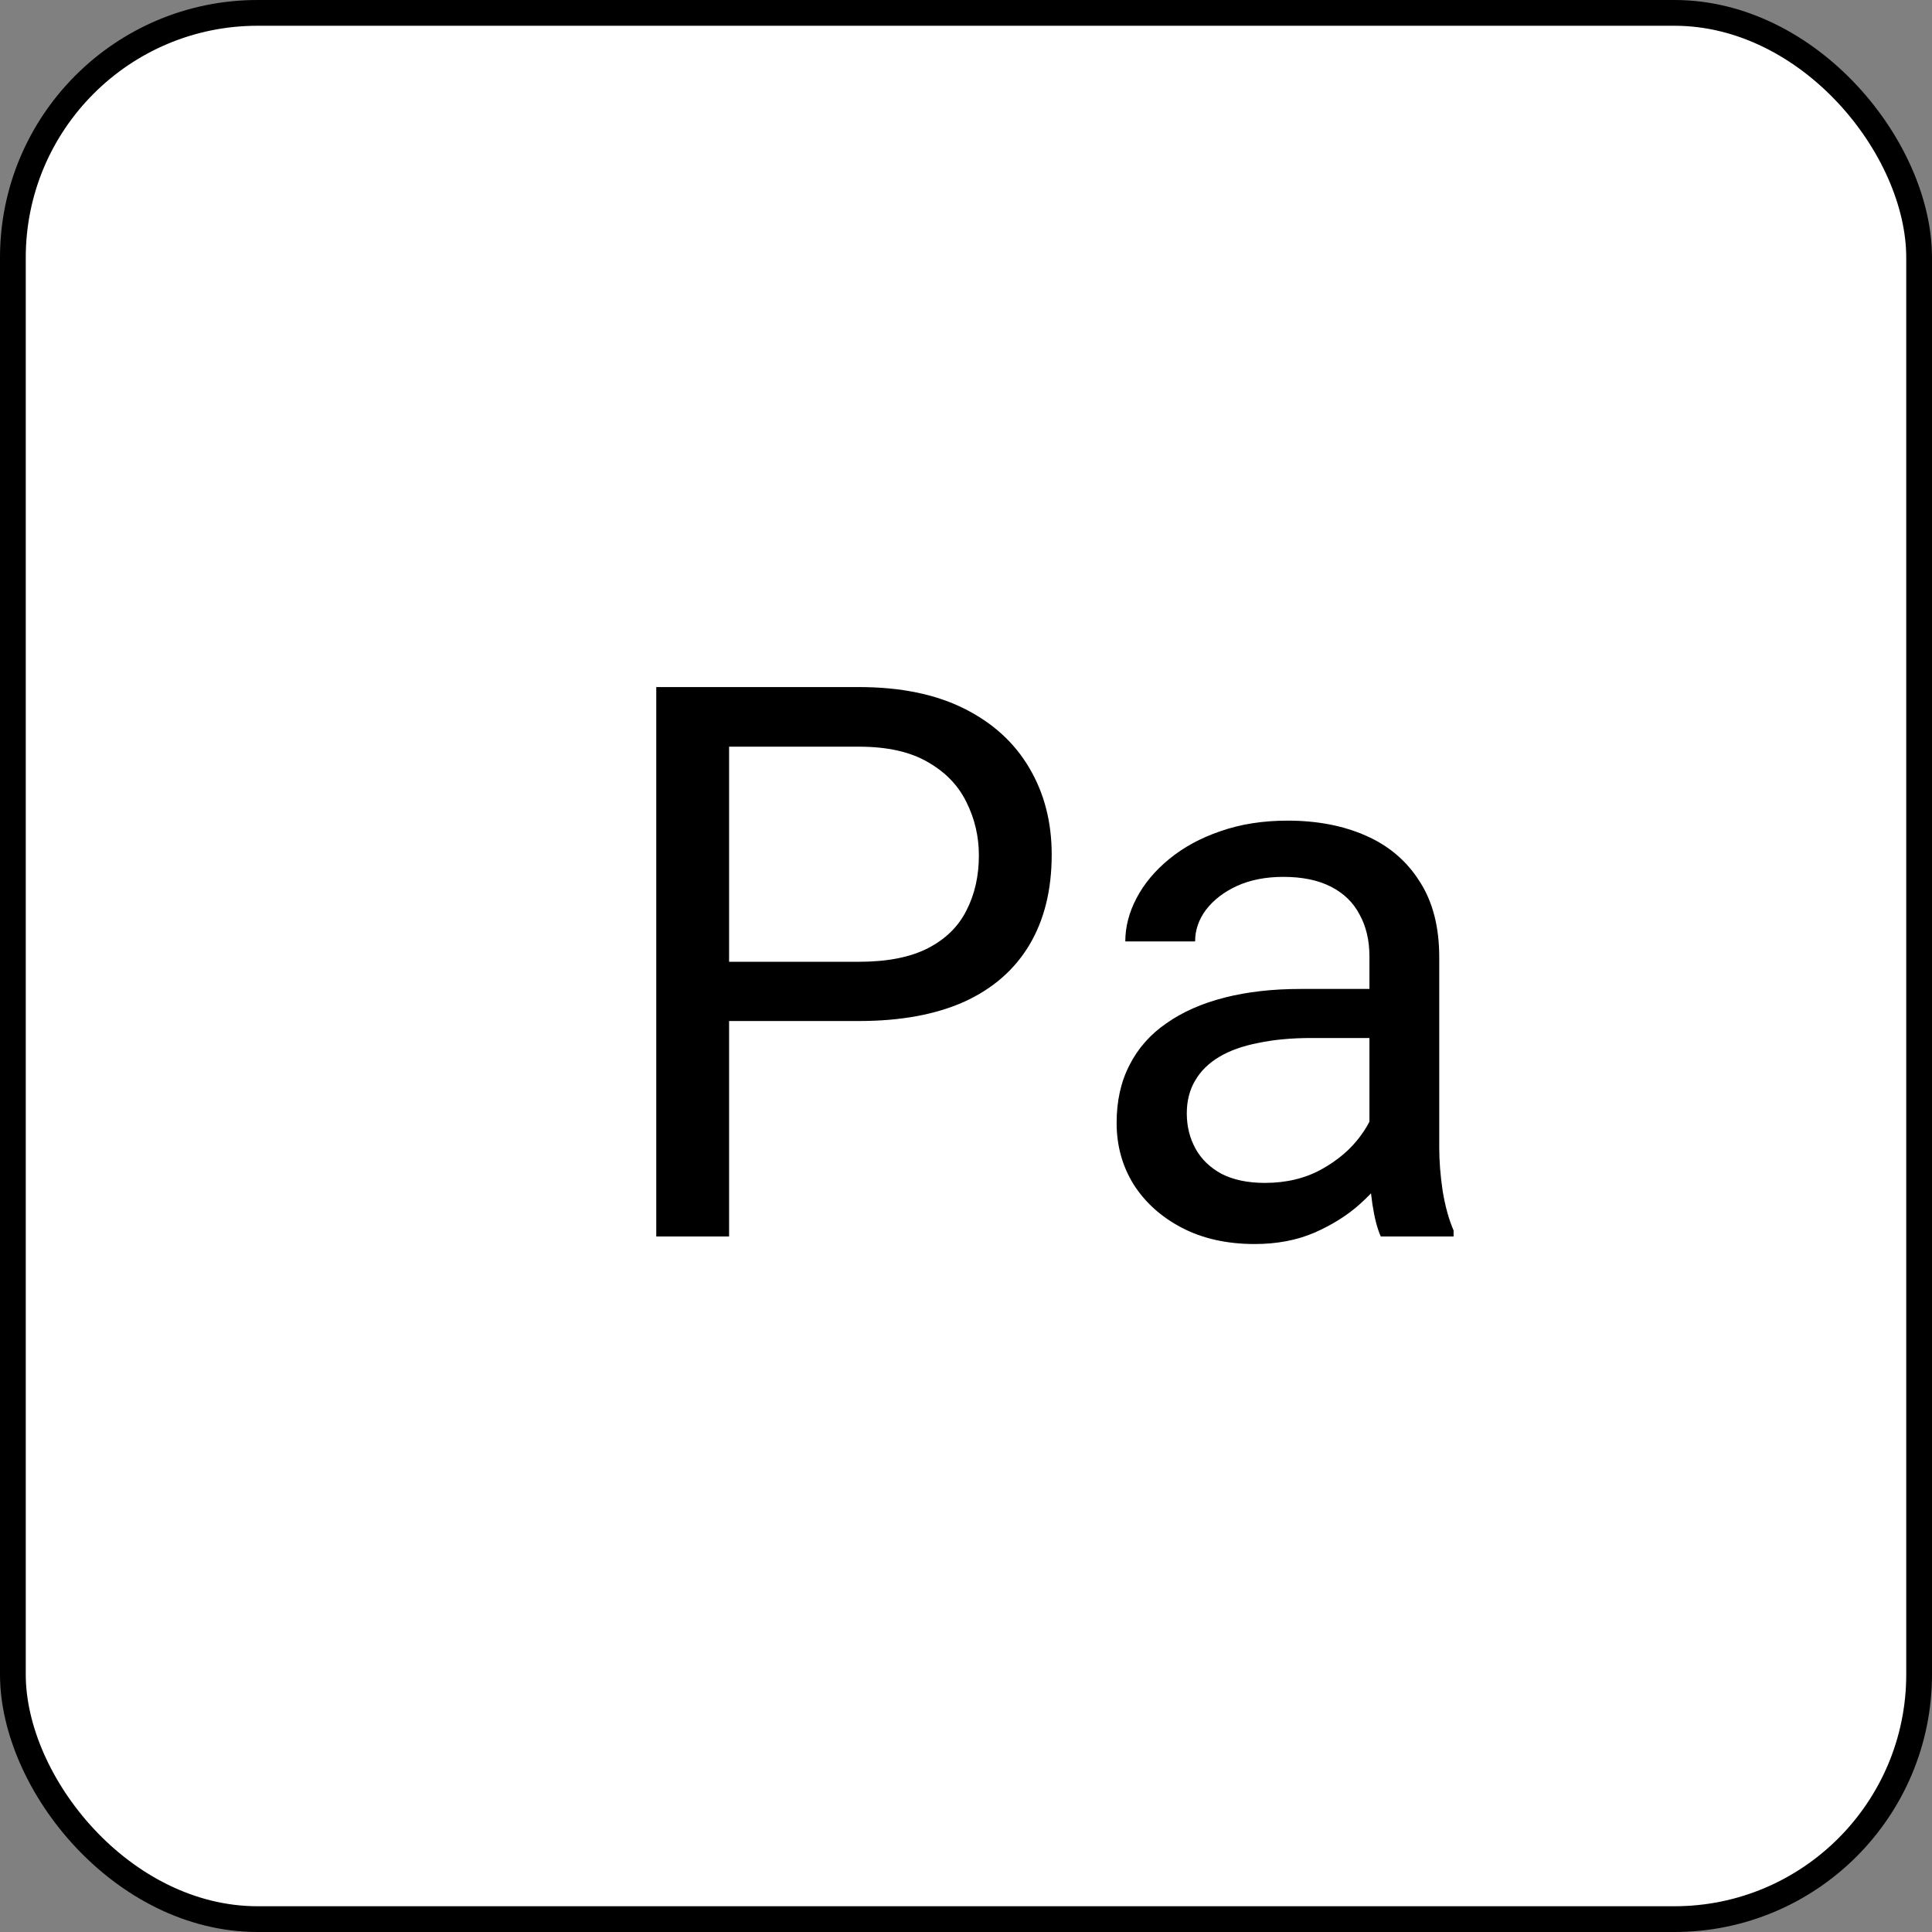
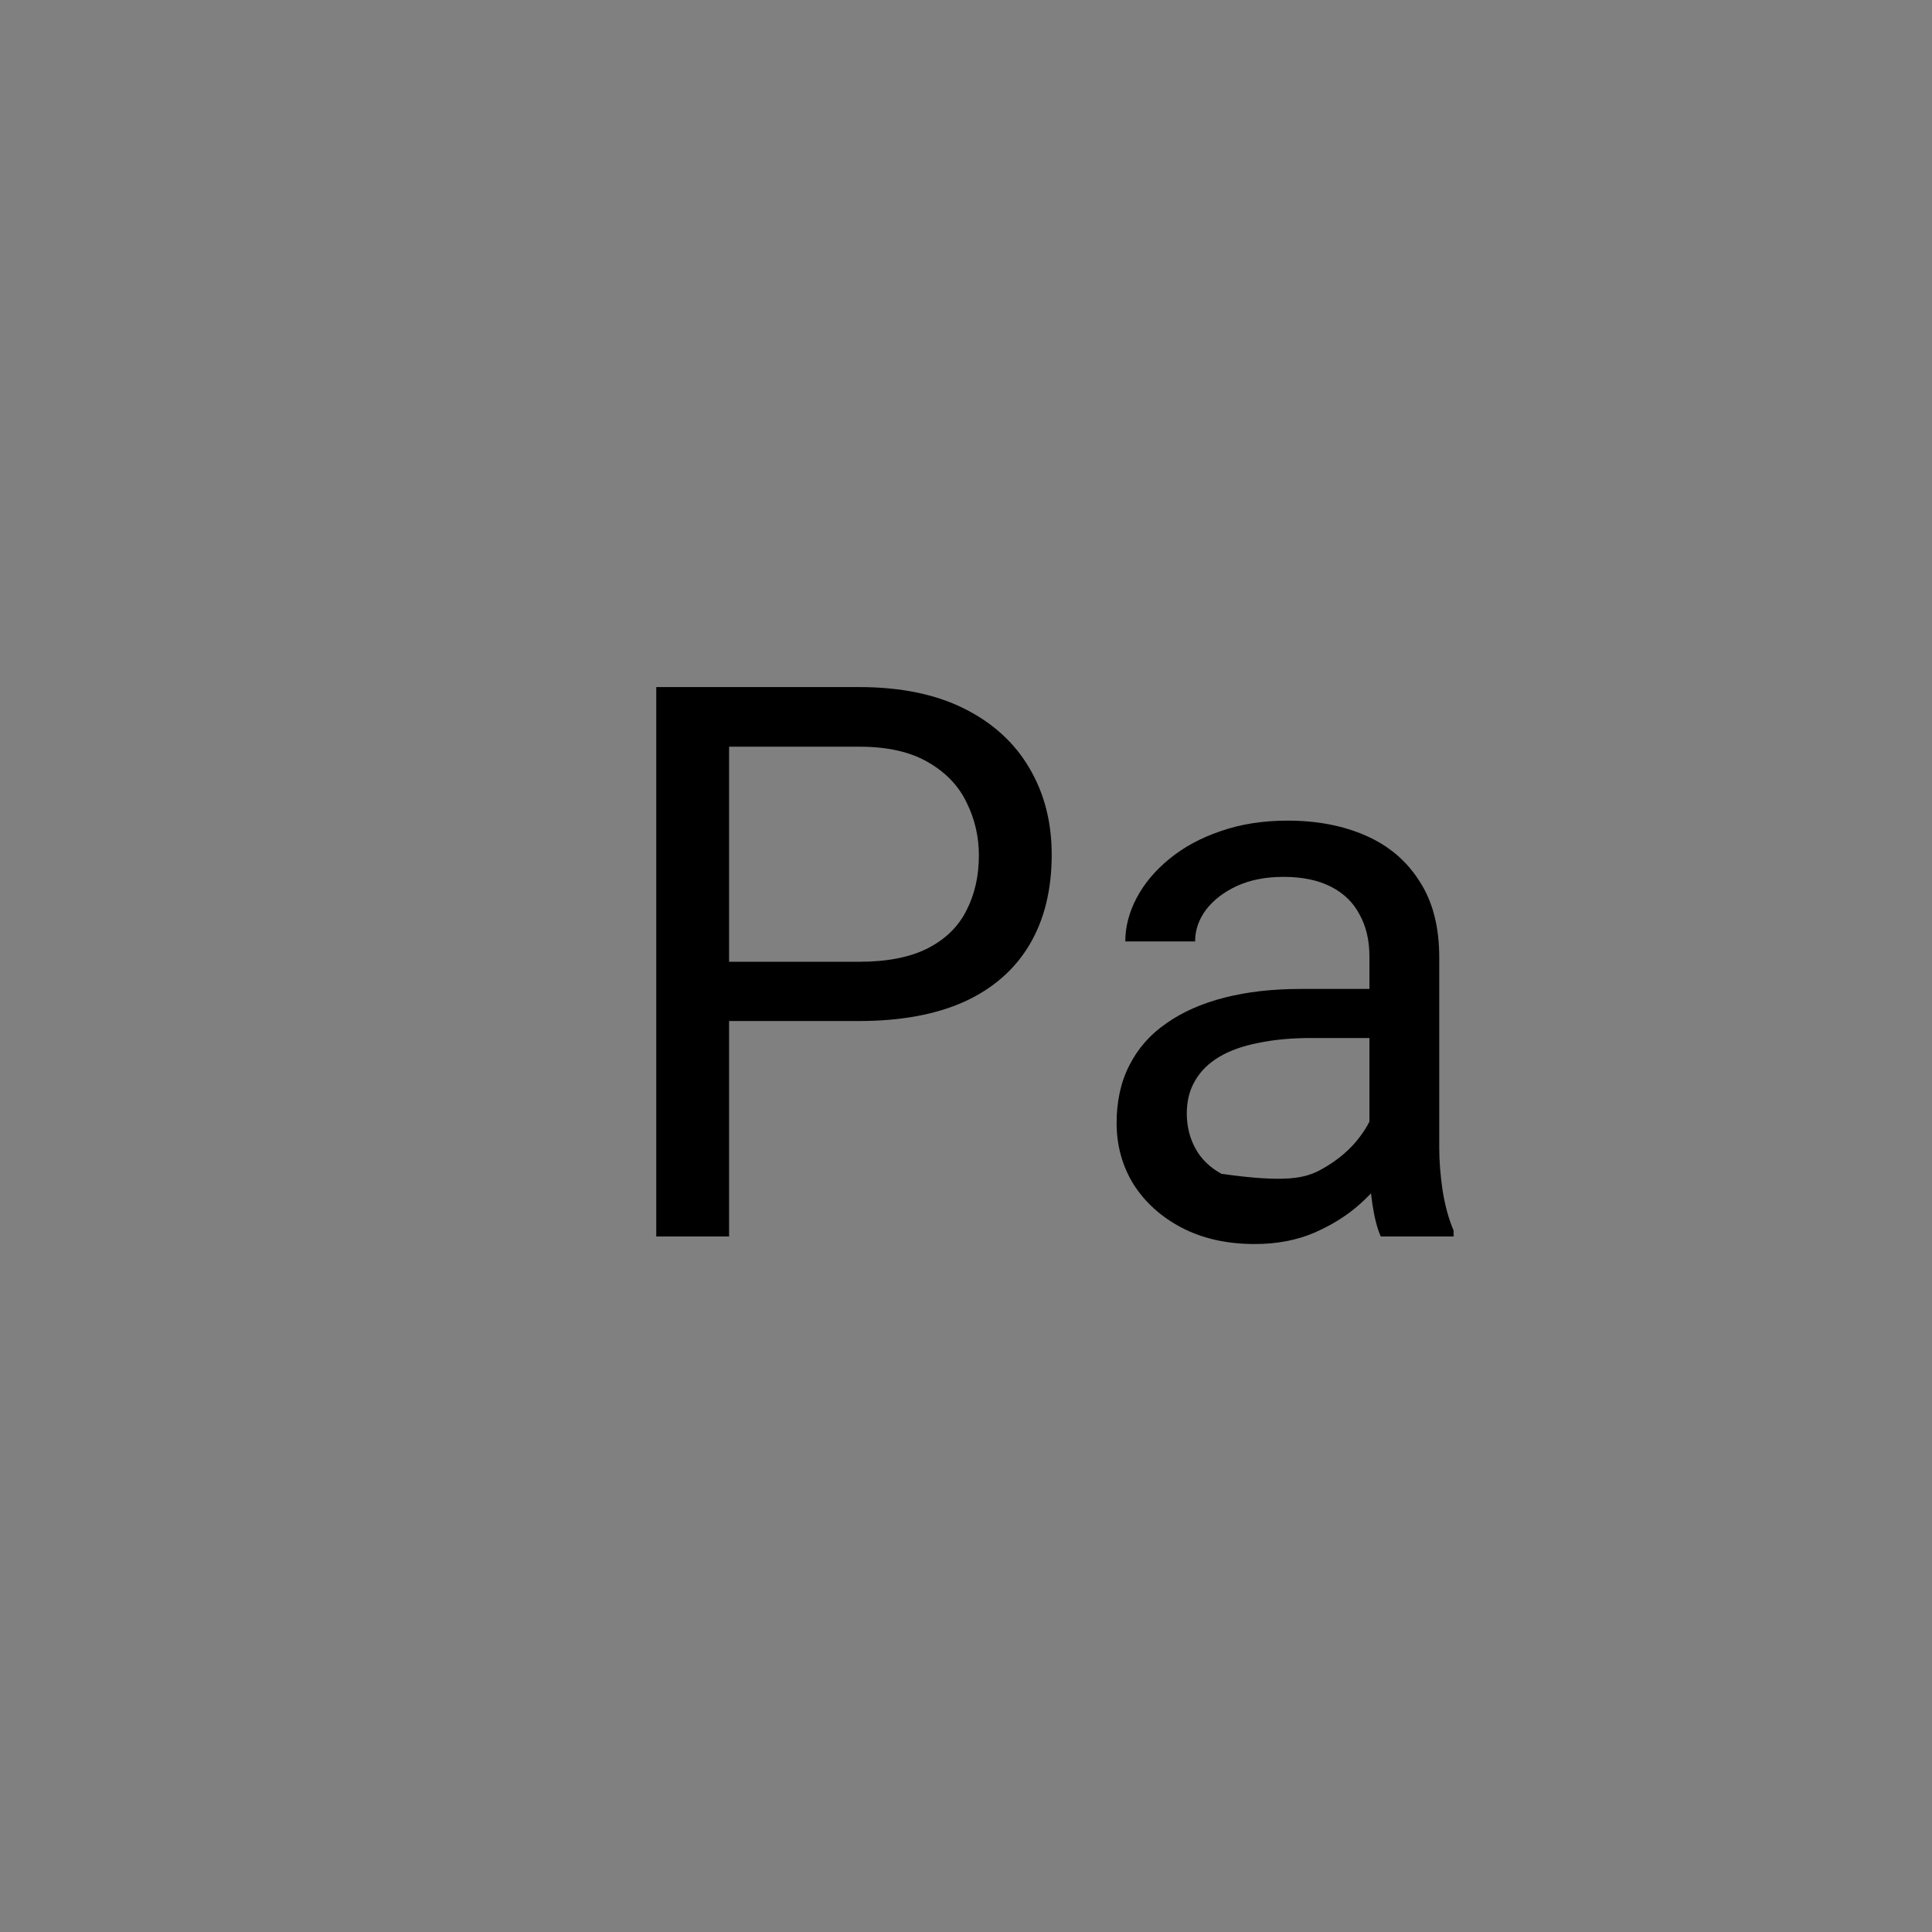
<svg xmlns="http://www.w3.org/2000/svg" width="75" height="75" viewBox="0 0 75 75" fill="none">
  <rect x="0" y="0" width="75" height="75" fill="#808080" stroke="none" />
-   <rect x="0.5" y="0.5" width="74" height="74" rx="9.5" fill="white" stroke="black" />
-   <path d="M33.342 39.636H27.644V37.336H33.342C34.445 37.336 35.339 37.16 36.023 36.809C36.706 36.457 37.204 35.969 37.517 35.344C37.839 34.719 38 34.006 38 33.205C38 32.473 37.839 31.784 37.517 31.14C37.204 30.495 36.706 29.977 36.023 29.587C35.339 29.186 34.445 28.986 33.342 28.986H28.303V48H25.476V26.672H33.342C34.953 26.672 36.315 26.95 37.429 27.507C38.542 28.064 39.387 28.835 39.963 29.821C40.539 30.798 40.827 31.916 40.827 33.176C40.827 34.543 40.539 35.71 39.963 36.677C39.387 37.644 38.542 38.381 37.429 38.889C36.315 39.387 34.953 39.636 33.342 39.636ZM53.161 45.29V37.131C53.161 36.506 53.034 35.964 52.78 35.505C52.536 35.036 52.165 34.675 51.667 34.421C51.169 34.167 50.554 34.04 49.821 34.04C49.138 34.04 48.537 34.157 48.02 34.392C47.512 34.626 47.111 34.934 46.818 35.315C46.535 35.695 46.394 36.105 46.394 36.545H43.684C43.684 35.978 43.83 35.417 44.123 34.86C44.416 34.304 44.836 33.801 45.383 33.352C45.94 32.893 46.603 32.531 47.375 32.268C48.156 31.994 49.025 31.857 49.982 31.857C51.135 31.857 52.15 32.053 53.029 32.443C53.918 32.834 54.611 33.425 55.109 34.216C55.617 34.997 55.871 35.978 55.871 37.16V44.543C55.871 45.07 55.915 45.632 56.003 46.227C56.101 46.823 56.242 47.336 56.428 47.766V48H53.601C53.464 47.688 53.356 47.273 53.278 46.755C53.2 46.227 53.161 45.739 53.161 45.29ZM53.63 38.391L53.659 40.295H50.92C50.148 40.295 49.46 40.358 48.855 40.485C48.249 40.602 47.741 40.783 47.331 41.027C46.921 41.272 46.608 41.579 46.394 41.95C46.179 42.312 46.071 42.736 46.071 43.225C46.071 43.723 46.184 44.177 46.408 44.587C46.633 44.997 46.97 45.324 47.419 45.568C47.878 45.803 48.44 45.92 49.103 45.92C49.934 45.92 50.666 45.744 51.301 45.393C51.935 45.041 52.438 44.611 52.81 44.103C53.19 43.596 53.395 43.102 53.425 42.624L54.582 43.928C54.514 44.338 54.328 44.792 54.025 45.29C53.723 45.788 53.317 46.267 52.81 46.726C52.312 47.175 51.716 47.551 51.023 47.853C50.339 48.147 49.567 48.293 48.708 48.293C47.634 48.293 46.691 48.083 45.881 47.663C45.08 47.243 44.455 46.682 44.006 45.978C43.566 45.266 43.347 44.47 43.347 43.591C43.347 42.741 43.513 41.994 43.845 41.35C44.177 40.695 44.655 40.153 45.28 39.724C45.905 39.284 46.657 38.952 47.536 38.727C48.415 38.503 49.397 38.391 50.48 38.391H53.63Z" fill="black" />
+   <path d="M33.342 39.636H27.644V37.336H33.342C34.445 37.336 35.339 37.16 36.023 36.809C36.706 36.457 37.204 35.969 37.517 35.344C37.839 34.719 38 34.006 38 33.205C38 32.473 37.839 31.784 37.517 31.14C37.204 30.495 36.706 29.977 36.023 29.587C35.339 29.186 34.445 28.986 33.342 28.986H28.303V48H25.476V26.672H33.342C34.953 26.672 36.315 26.95 37.429 27.507C38.542 28.064 39.387 28.835 39.963 29.821C40.539 30.798 40.827 31.916 40.827 33.176C40.827 34.543 40.539 35.71 39.963 36.677C39.387 37.644 38.542 38.381 37.429 38.889C36.315 39.387 34.953 39.636 33.342 39.636ZM53.161 45.29V37.131C53.161 36.506 53.034 35.964 52.78 35.505C52.536 35.036 52.165 34.675 51.667 34.421C51.169 34.167 50.554 34.04 49.821 34.04C49.138 34.04 48.537 34.157 48.02 34.392C47.512 34.626 47.111 34.934 46.818 35.315C46.535 35.695 46.394 36.105 46.394 36.545H43.684C43.684 35.978 43.83 35.417 44.123 34.86C44.416 34.304 44.836 33.801 45.383 33.352C45.94 32.893 46.603 32.531 47.375 32.268C48.156 31.994 49.025 31.857 49.982 31.857C51.135 31.857 52.15 32.053 53.029 32.443C53.918 32.834 54.611 33.425 55.109 34.216C55.617 34.997 55.871 35.978 55.871 37.16V44.543C55.871 45.07 55.915 45.632 56.003 46.227C56.101 46.823 56.242 47.336 56.428 47.766V48H53.601C53.464 47.688 53.356 47.273 53.278 46.755C53.2 46.227 53.161 45.739 53.161 45.29ZM53.63 38.391L53.659 40.295H50.92C50.148 40.295 49.46 40.358 48.855 40.485C48.249 40.602 47.741 40.783 47.331 41.027C46.921 41.272 46.608 41.579 46.394 41.95C46.179 42.312 46.071 42.736 46.071 43.225C46.071 43.723 46.184 44.177 46.408 44.587C46.633 44.997 46.97 45.324 47.419 45.568C49.934 45.92 50.666 45.744 51.301 45.393C51.935 45.041 52.438 44.611 52.81 44.103C53.19 43.596 53.395 43.102 53.425 42.624L54.582 43.928C54.514 44.338 54.328 44.792 54.025 45.29C53.723 45.788 53.317 46.267 52.81 46.726C52.312 47.175 51.716 47.551 51.023 47.853C50.339 48.147 49.567 48.293 48.708 48.293C47.634 48.293 46.691 48.083 45.881 47.663C45.08 47.243 44.455 46.682 44.006 45.978C43.566 45.266 43.347 44.47 43.347 43.591C43.347 42.741 43.513 41.994 43.845 41.35C44.177 40.695 44.655 40.153 45.28 39.724C45.905 39.284 46.657 38.952 47.536 38.727C48.415 38.503 49.397 38.391 50.48 38.391H53.63Z" fill="black" />
</svg>